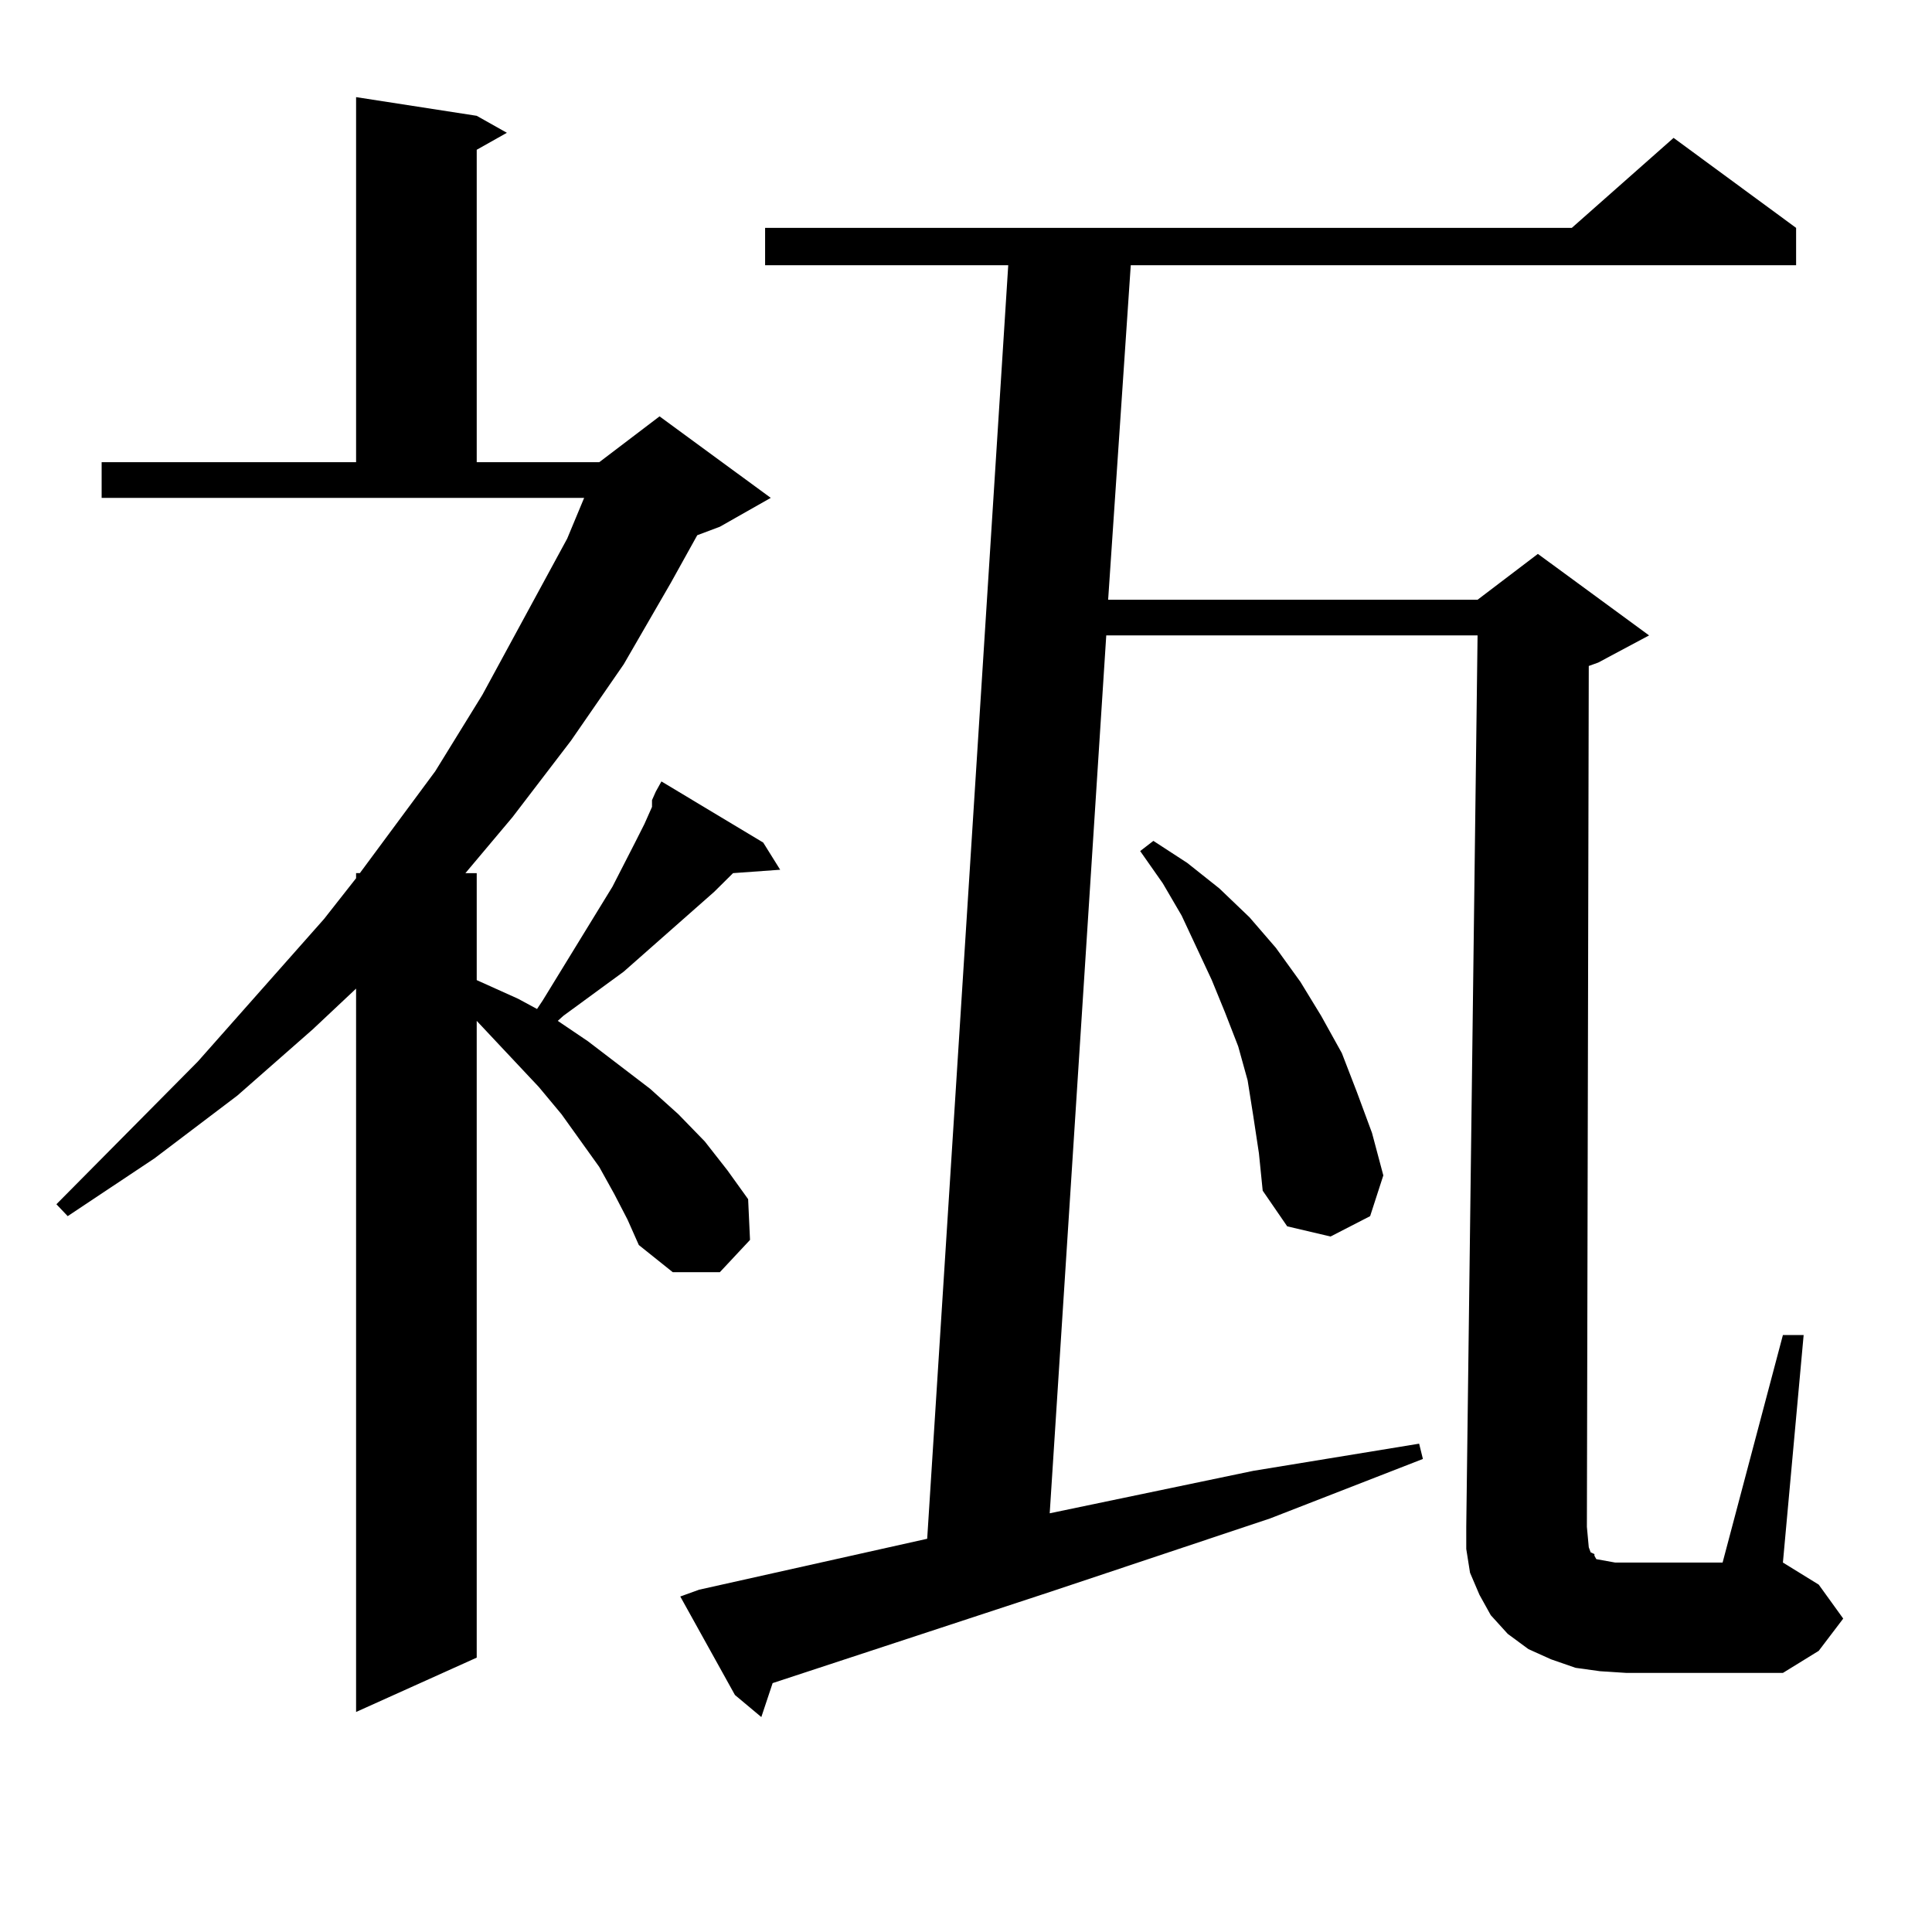
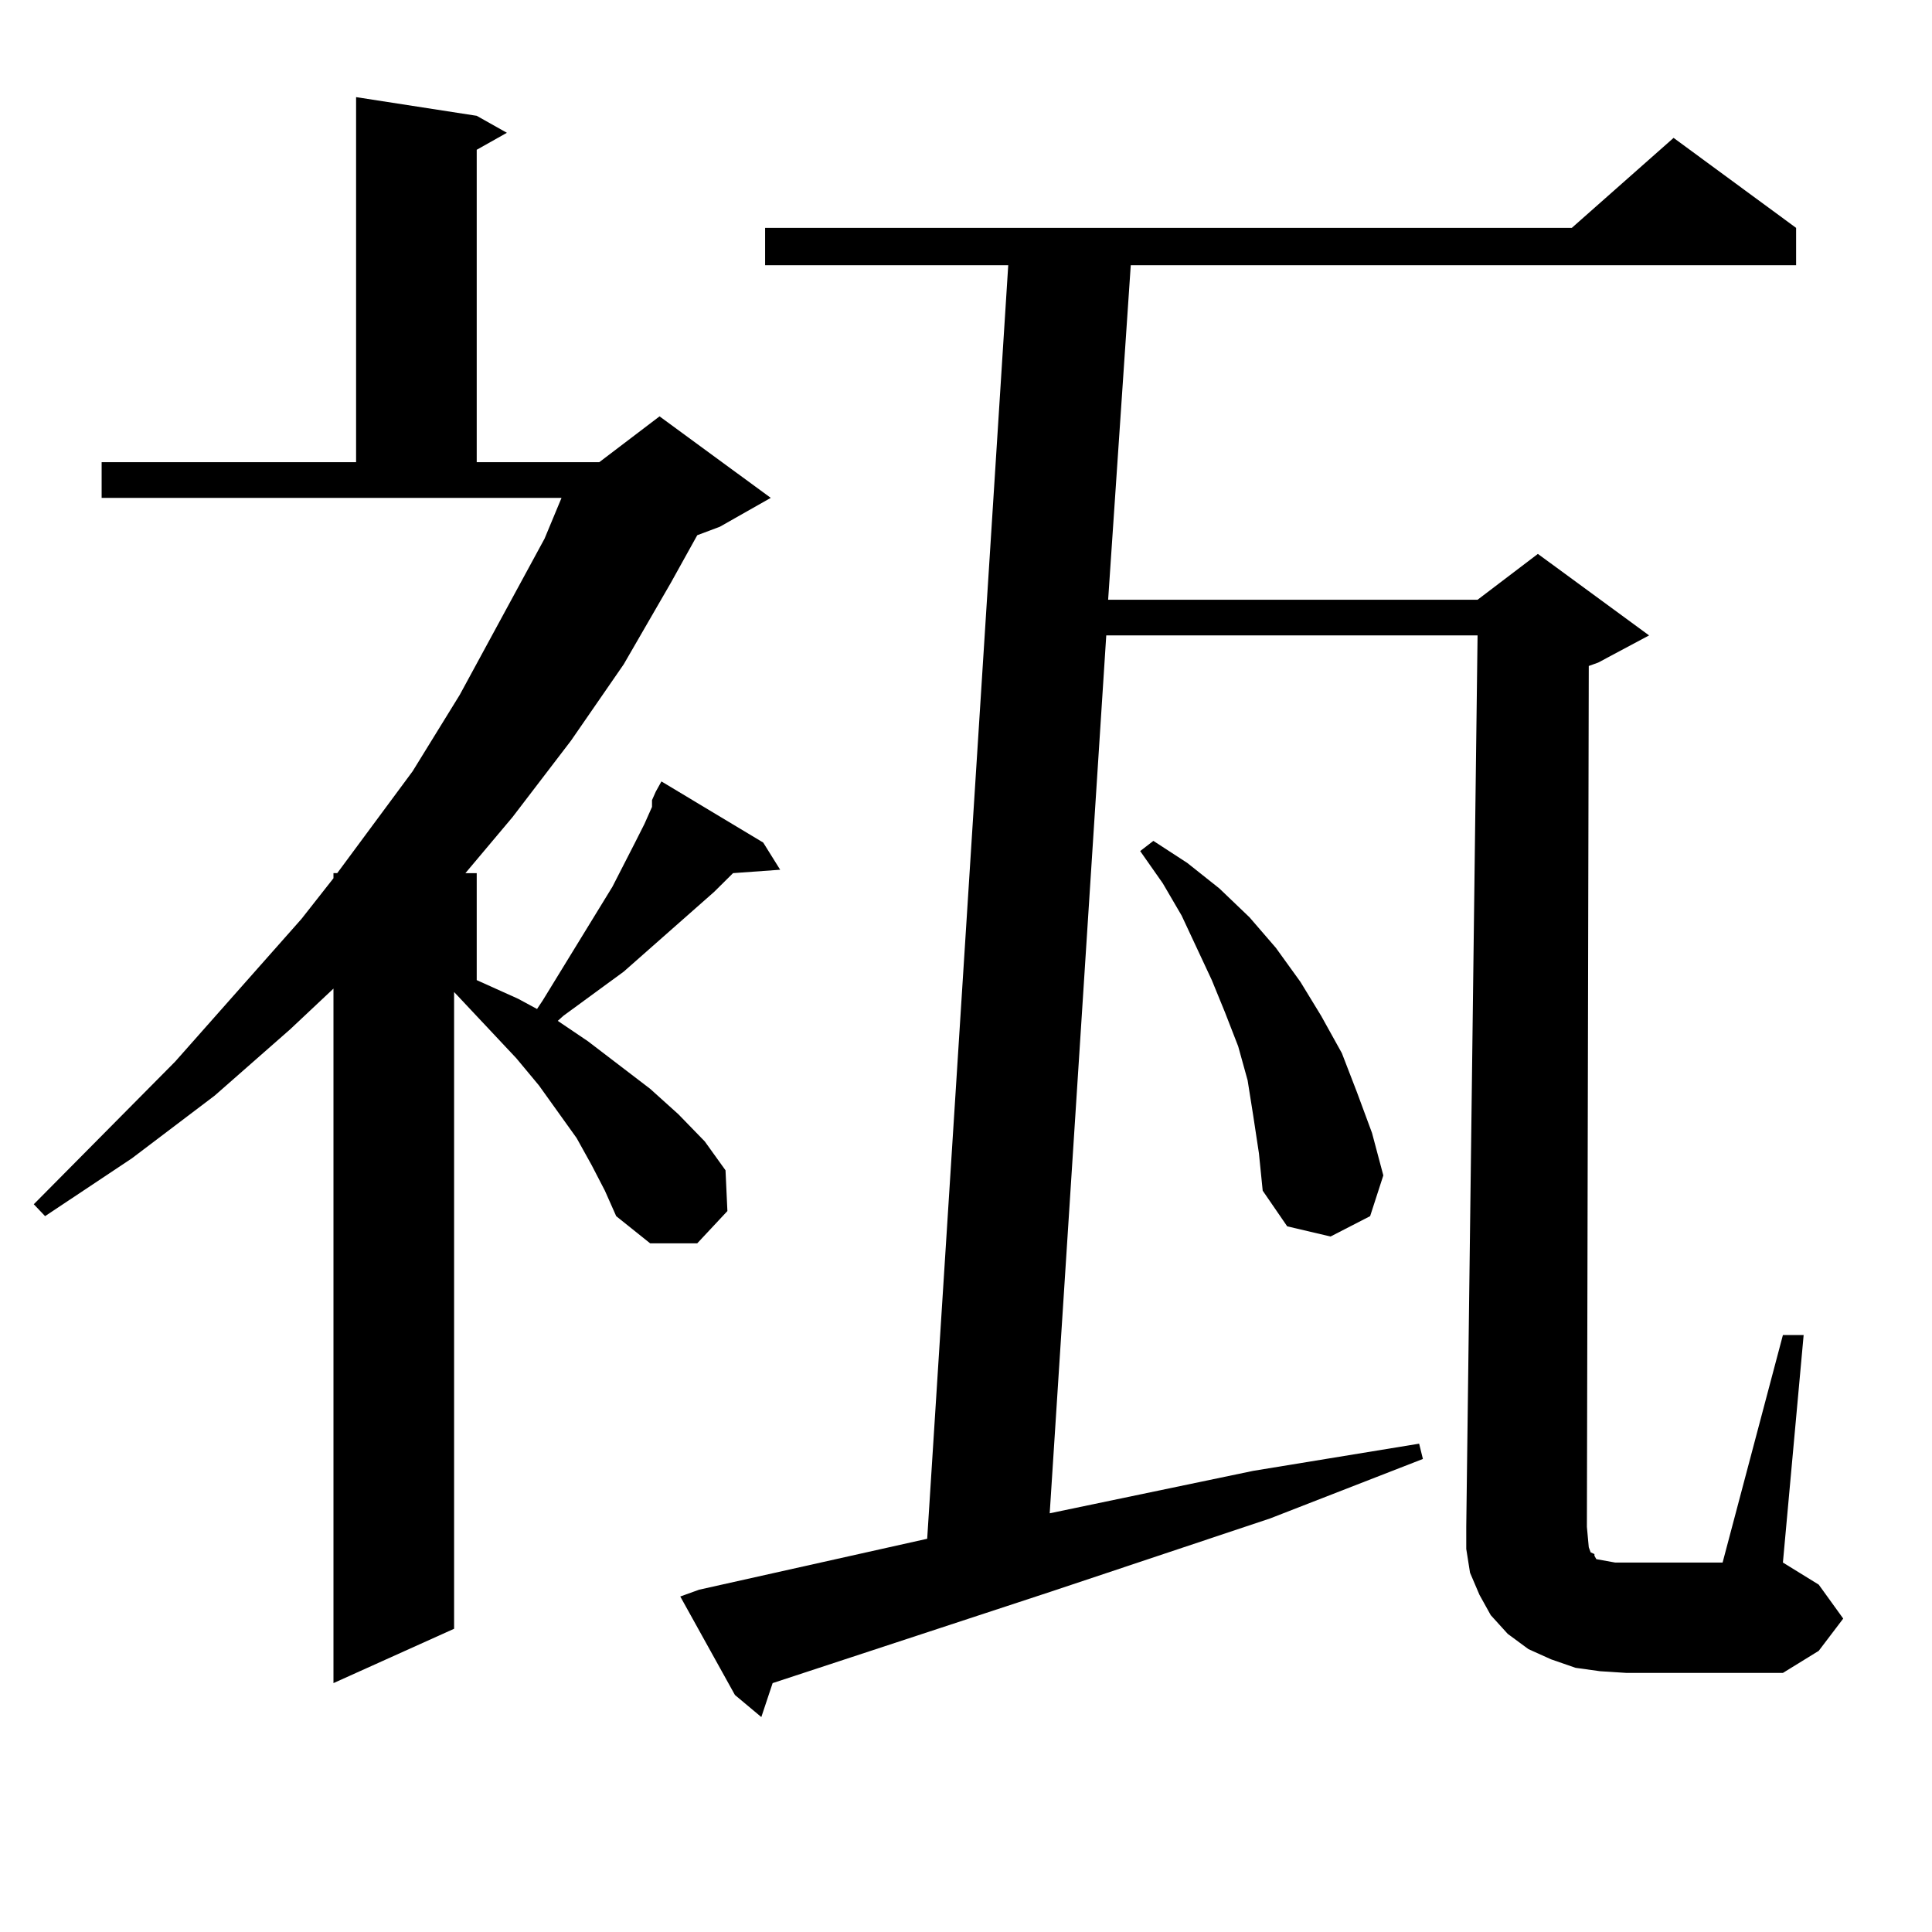
<svg xmlns="http://www.w3.org/2000/svg" version="1.1" id="图层_1" x="0px" y="0px" width="1000px" height="1000px" viewBox="0 0 1000 1000" enable-background="new 0 0 1000 1000" xml:space="preserve">
-   <path d="M337.479,414.141l1.951-4.395l2.927-5.273l52.682,31.641l8.78,14.063l-24.39,1.758l-9.756,9.668l-46.828,41.309  l-31.219,22.852l-2.927,2.637l15.609,10.547l32.194,24.609l14.634,13.184l13.658,14.063l11.707,14.941l10.731,14.941l0.976,21.094  l-15.609,16.699h-24.39l-17.561-14.063l-5.854-13.184l-6.829-13.184l-7.805-14.063l-19.512-27.246l-11.707-14.063l-32.194-34.277  v329.59l-62.438,28.125V511.699l-22.438,21.094l-39.023,34.277l-42.926,32.52l-44.877,29.883l-5.854-6.152l73.169-73.828  l65.364-73.828l16.585-21.094v-2.637h1.951l39.023-52.734l24.39-39.551l43.901-80.859l8.78-21.094H52.608v-18.457h131.704V50.273  l62.438,9.668l15.609,8.789L246.75,77.52v161.719h63.413l31.219-23.73l57.56,42.188l-26.341,14.941l-11.707,4.395l-13.658,24.609  l-24.39,42.188l-27.316,39.551l-30.243,39.551l-24.39,29.004h5.854v55.371l21.463,9.668l9.756,5.273l2.927-4.395l36.097-58.887  l11.707-22.852l4.878-9.668l3.902-8.789V414.141z M821.37,790.313l0.976,10.547l0.976,2.637l1.951,0.879v0.879l0.976,1.758  l4.878,0.879l4.878,0.879h55.608l31.219-117.773h10.731L922.831,808.77l18.536,11.426l12.683,17.578l-12.683,16.699l-18.536,11.426  h-80.974l-13.658-0.879l-12.683-1.758l-12.683-4.395l-11.707-5.273l-10.731-7.91l-8.78-9.668l-5.854-10.547l-4.878-11.426  l-1.951-12.305v-11.426l5.854-461.426h-192.19l-29.268,454.395l105.363-21.973l85.852-14.063l1.951,7.91l-79.022,30.762  l-113.168,37.793l-144.387,47.461l-5.854,17.578l-13.658-11.426l-28.292-50.977l9.756-3.516l118.046-26.367l41.95-659.18H396.015  v-19.336h417.551l52.682-46.582l63.413,46.582v19.336H585.278L573.571,310.43h191.215l31.219-23.73l57.56,42.188l-26.341,14.063  l-4.878,1.758L821.37,790.313z M648.691,577.617l-2.927-18.457l-4.878-17.578l-6.829-17.578l-6.829-16.699l-15.609-33.398  l-9.756-16.699l-11.707-16.699l6.829-5.273l17.561,11.426l16.585,13.184l15.609,14.941l13.658,15.82l12.683,17.578l10.731,17.578  l10.731,19.336l7.805,20.215l7.805,21.094l5.854,21.973l-6.829,21.094L688.69,640.02l-22.438-5.273l-12.683-18.457l-1.951-19.336  L648.691,577.617z" />
+   <path d="M337.479,414.141l1.951-4.395l2.927-5.273l52.682,31.641l8.78,14.063l-24.39,1.758l-9.756,9.668l-46.828,41.309  l-31.219,22.852l-2.927,2.637l15.609,10.547l32.194,24.609l14.634,13.184l13.658,14.063l10.731,14.941l0.976,21.094  l-15.609,16.699h-24.39l-17.561-14.063l-5.854-13.184l-6.829-13.184l-7.805-14.063l-19.512-27.246l-11.707-14.063l-32.194-34.277  v329.59l-62.438,28.125V511.699l-22.438,21.094l-39.023,34.277l-42.926,32.52l-44.877,29.883l-5.854-6.152l73.169-73.828  l65.364-73.828l16.585-21.094v-2.637h1.951l39.023-52.734l24.39-39.551l43.901-80.859l8.78-21.094H52.608v-18.457h131.704V50.273  l62.438,9.668l15.609,8.789L246.75,77.52v161.719h63.413l31.219-23.73l57.56,42.188l-26.341,14.941l-11.707,4.395l-13.658,24.609  l-24.39,42.188l-27.316,39.551l-30.243,39.551l-24.39,29.004h5.854v55.371l21.463,9.668l9.756,5.273l2.927-4.395l36.097-58.887  l11.707-22.852l4.878-9.668l3.902-8.789V414.141z M821.37,790.313l0.976,10.547l0.976,2.637l1.951,0.879v0.879l0.976,1.758  l4.878,0.879l4.878,0.879h55.608l31.219-117.773h10.731L922.831,808.77l18.536,11.426l12.683,17.578l-12.683,16.699l-18.536,11.426  h-80.974l-13.658-0.879l-12.683-1.758l-12.683-4.395l-11.707-5.273l-10.731-7.91l-8.78-9.668l-5.854-10.547l-4.878-11.426  l-1.951-12.305v-11.426l5.854-461.426h-192.19l-29.268,454.395l105.363-21.973l85.852-14.063l1.951,7.91l-79.022,30.762  l-113.168,37.793l-144.387,47.461l-5.854,17.578l-13.658-11.426l-28.292-50.977l9.756-3.516l118.046-26.367l41.95-659.18H396.015  v-19.336h417.551l52.682-46.582l63.413,46.582v19.336H585.278L573.571,310.43h191.215l31.219-23.73l57.56,42.188l-26.341,14.063  l-4.878,1.758L821.37,790.313z M648.691,577.617l-2.927-18.457l-4.878-17.578l-6.829-17.578l-6.829-16.699l-15.609-33.398  l-9.756-16.699l-11.707-16.699l6.829-5.273l17.561,11.426l16.585,13.184l15.609,14.941l13.658,15.82l12.683,17.578l10.731,17.578  l10.731,19.336l7.805,20.215l7.805,21.094l5.854,21.973l-6.829,21.094L688.69,640.02l-22.438-5.273l-12.683-18.457l-1.951-19.336  L648.691,577.617z" />
</svg>